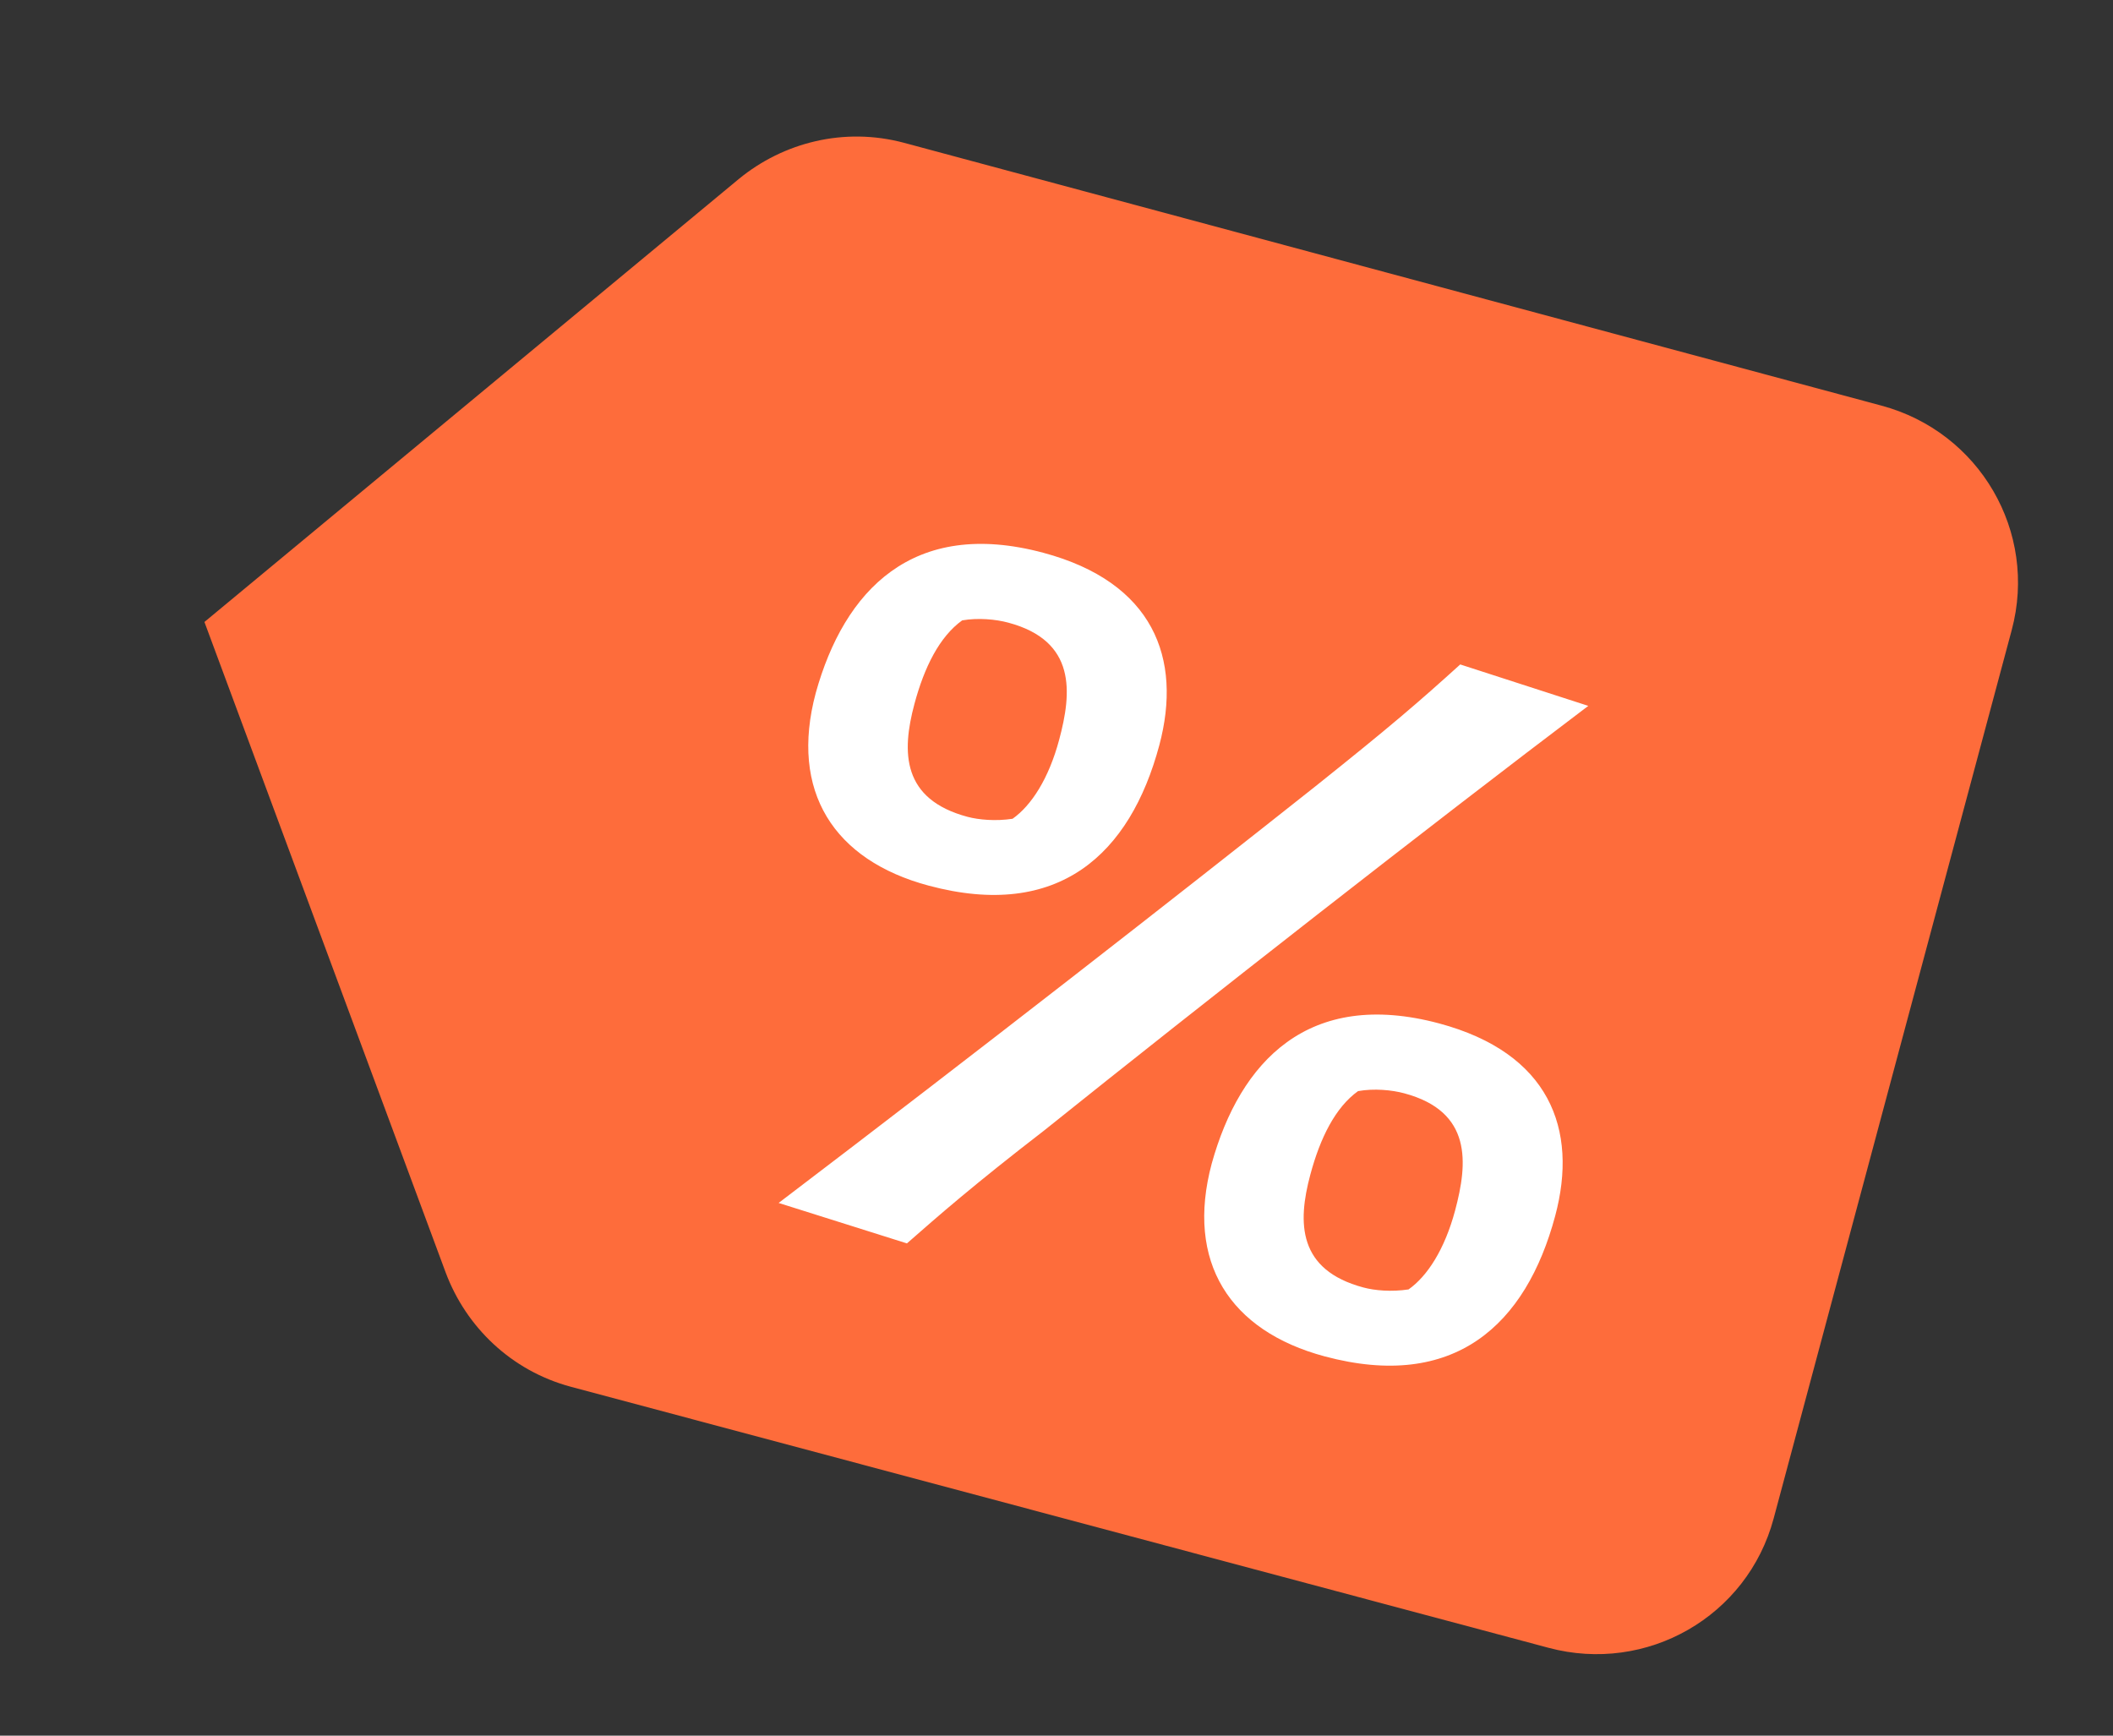
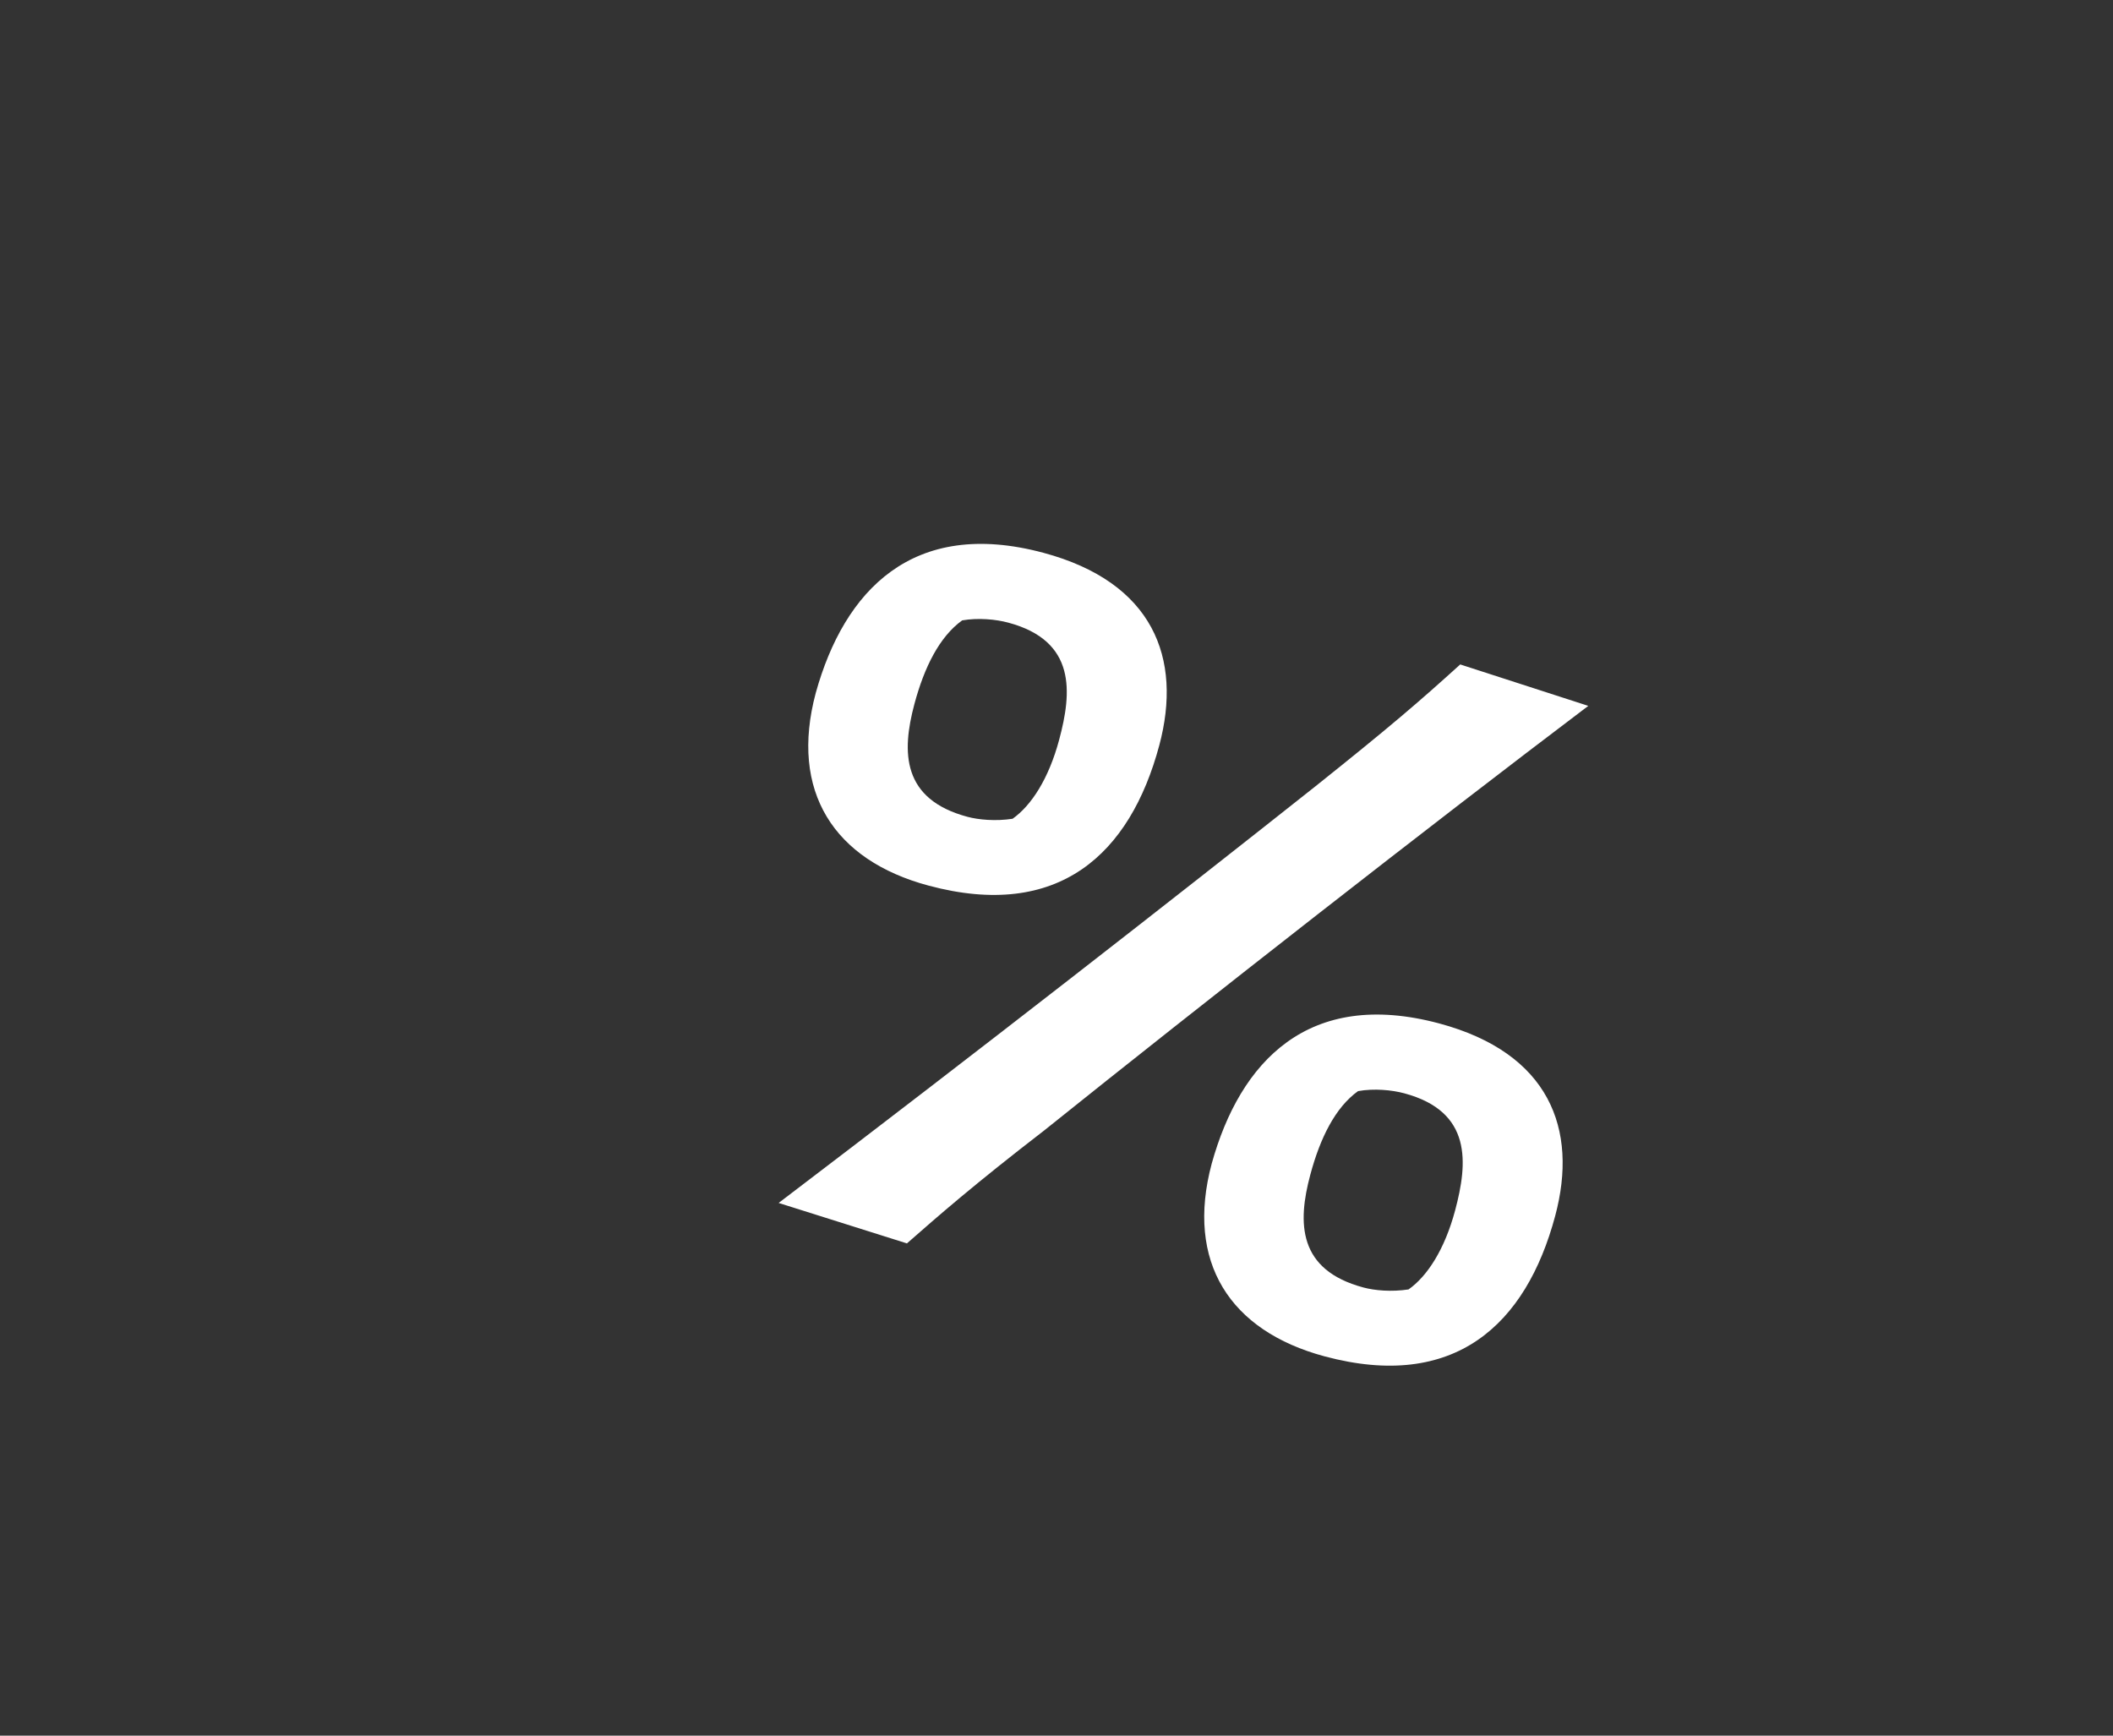
<svg xmlns="http://www.w3.org/2000/svg" width="28" height="23" viewBox="0 0 28 23" fill="none">
  <rect x="0" y="0" width="28" height="23" fill="#333333" stroke="none" />
-   <path d="M5.907 16.866C6.176 17.582 6.771 18.164 7.565 18.377L20.52 21.836C21.821 22.184 23.154 21.424 23.503 20.123L26.658 8.349C27.006 7.048 26.232 5.724 24.931 5.375L11.982 1.893C11.187 1.68 10.381 1.887 9.79 2.372L2.709 8.242L5.907 16.866Z" fill="#fe6c3b" />
  <path d="M12.82 10.824C12.97 10.864 13.194 10.884 13.418 10.85C13.667 10.674 13.897 10.319 14.035 9.804C14.204 9.176 14.265 8.493 13.361 8.251C13.198 8.207 12.962 8.184 12.75 8.221C12.45 8.437 12.248 8.84 12.117 9.33C11.945 9.971 11.953 10.592 12.82 10.824ZM12.306 11.736C11.05 11.4 10.46 10.488 10.81 9.182C11.186 7.829 12.092 6.861 13.825 7.325C15.281 7.715 15.671 8.721 15.362 9.877C14.975 11.321 14.027 12.197 12.306 11.736ZM12.018 16.477L10.318 15.941C12.989 13.911 15.593 11.877 17.421 10.428C18.431 9.622 18.799 9.304 19.35 8.805L21.047 9.354C18.97 10.924 15.957 13.28 13.831 14.985C12.899 15.704 12.441 16.106 12.018 16.477ZM18.066 17.061C18.217 17.102 18.44 17.121 18.665 17.087C18.914 16.912 19.144 16.556 19.282 16.041C19.45 15.413 19.512 14.73 18.608 14.488C18.445 14.444 18.208 14.421 17.996 14.459C17.696 14.674 17.494 15.078 17.363 15.568C17.191 16.208 17.2 16.829 18.066 17.061ZM17.553 17.974C16.297 17.637 15.707 16.725 16.057 15.419C16.433 14.067 17.338 13.098 19.071 13.562C20.528 13.953 20.918 14.959 20.608 16.114C20.221 17.558 19.273 18.435 17.553 17.974Z" fill="#fff" />
</svg>